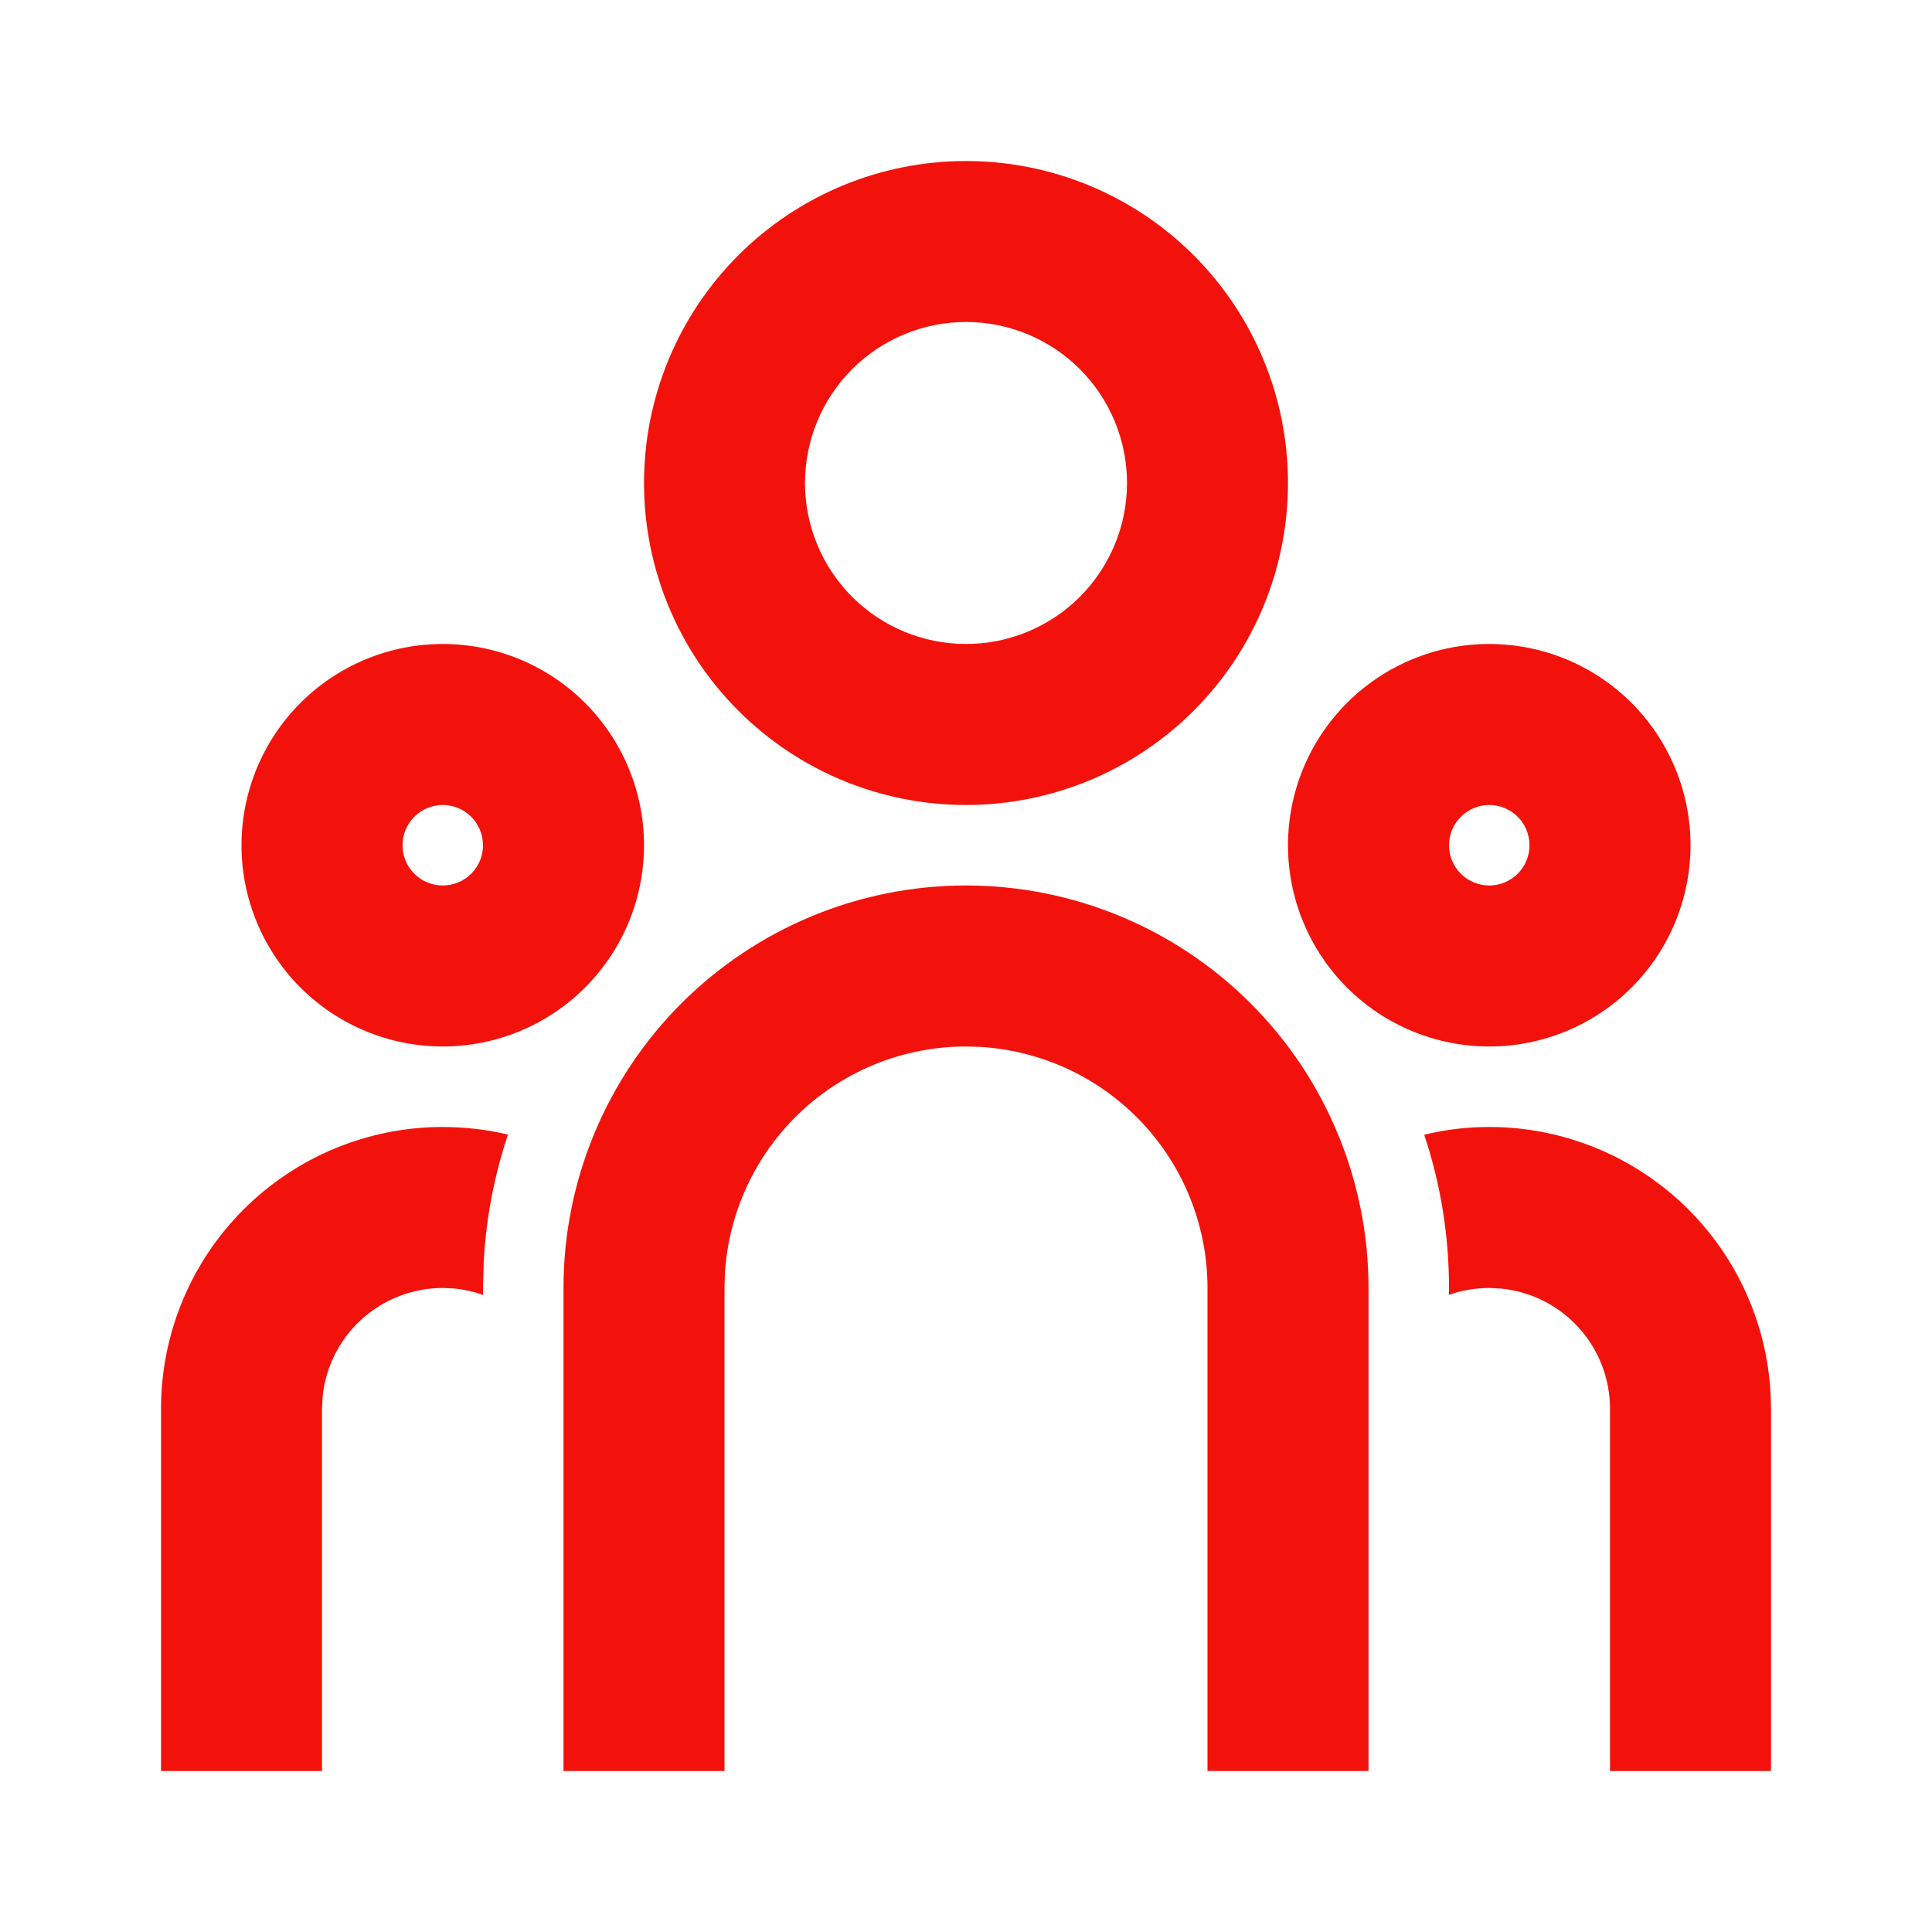
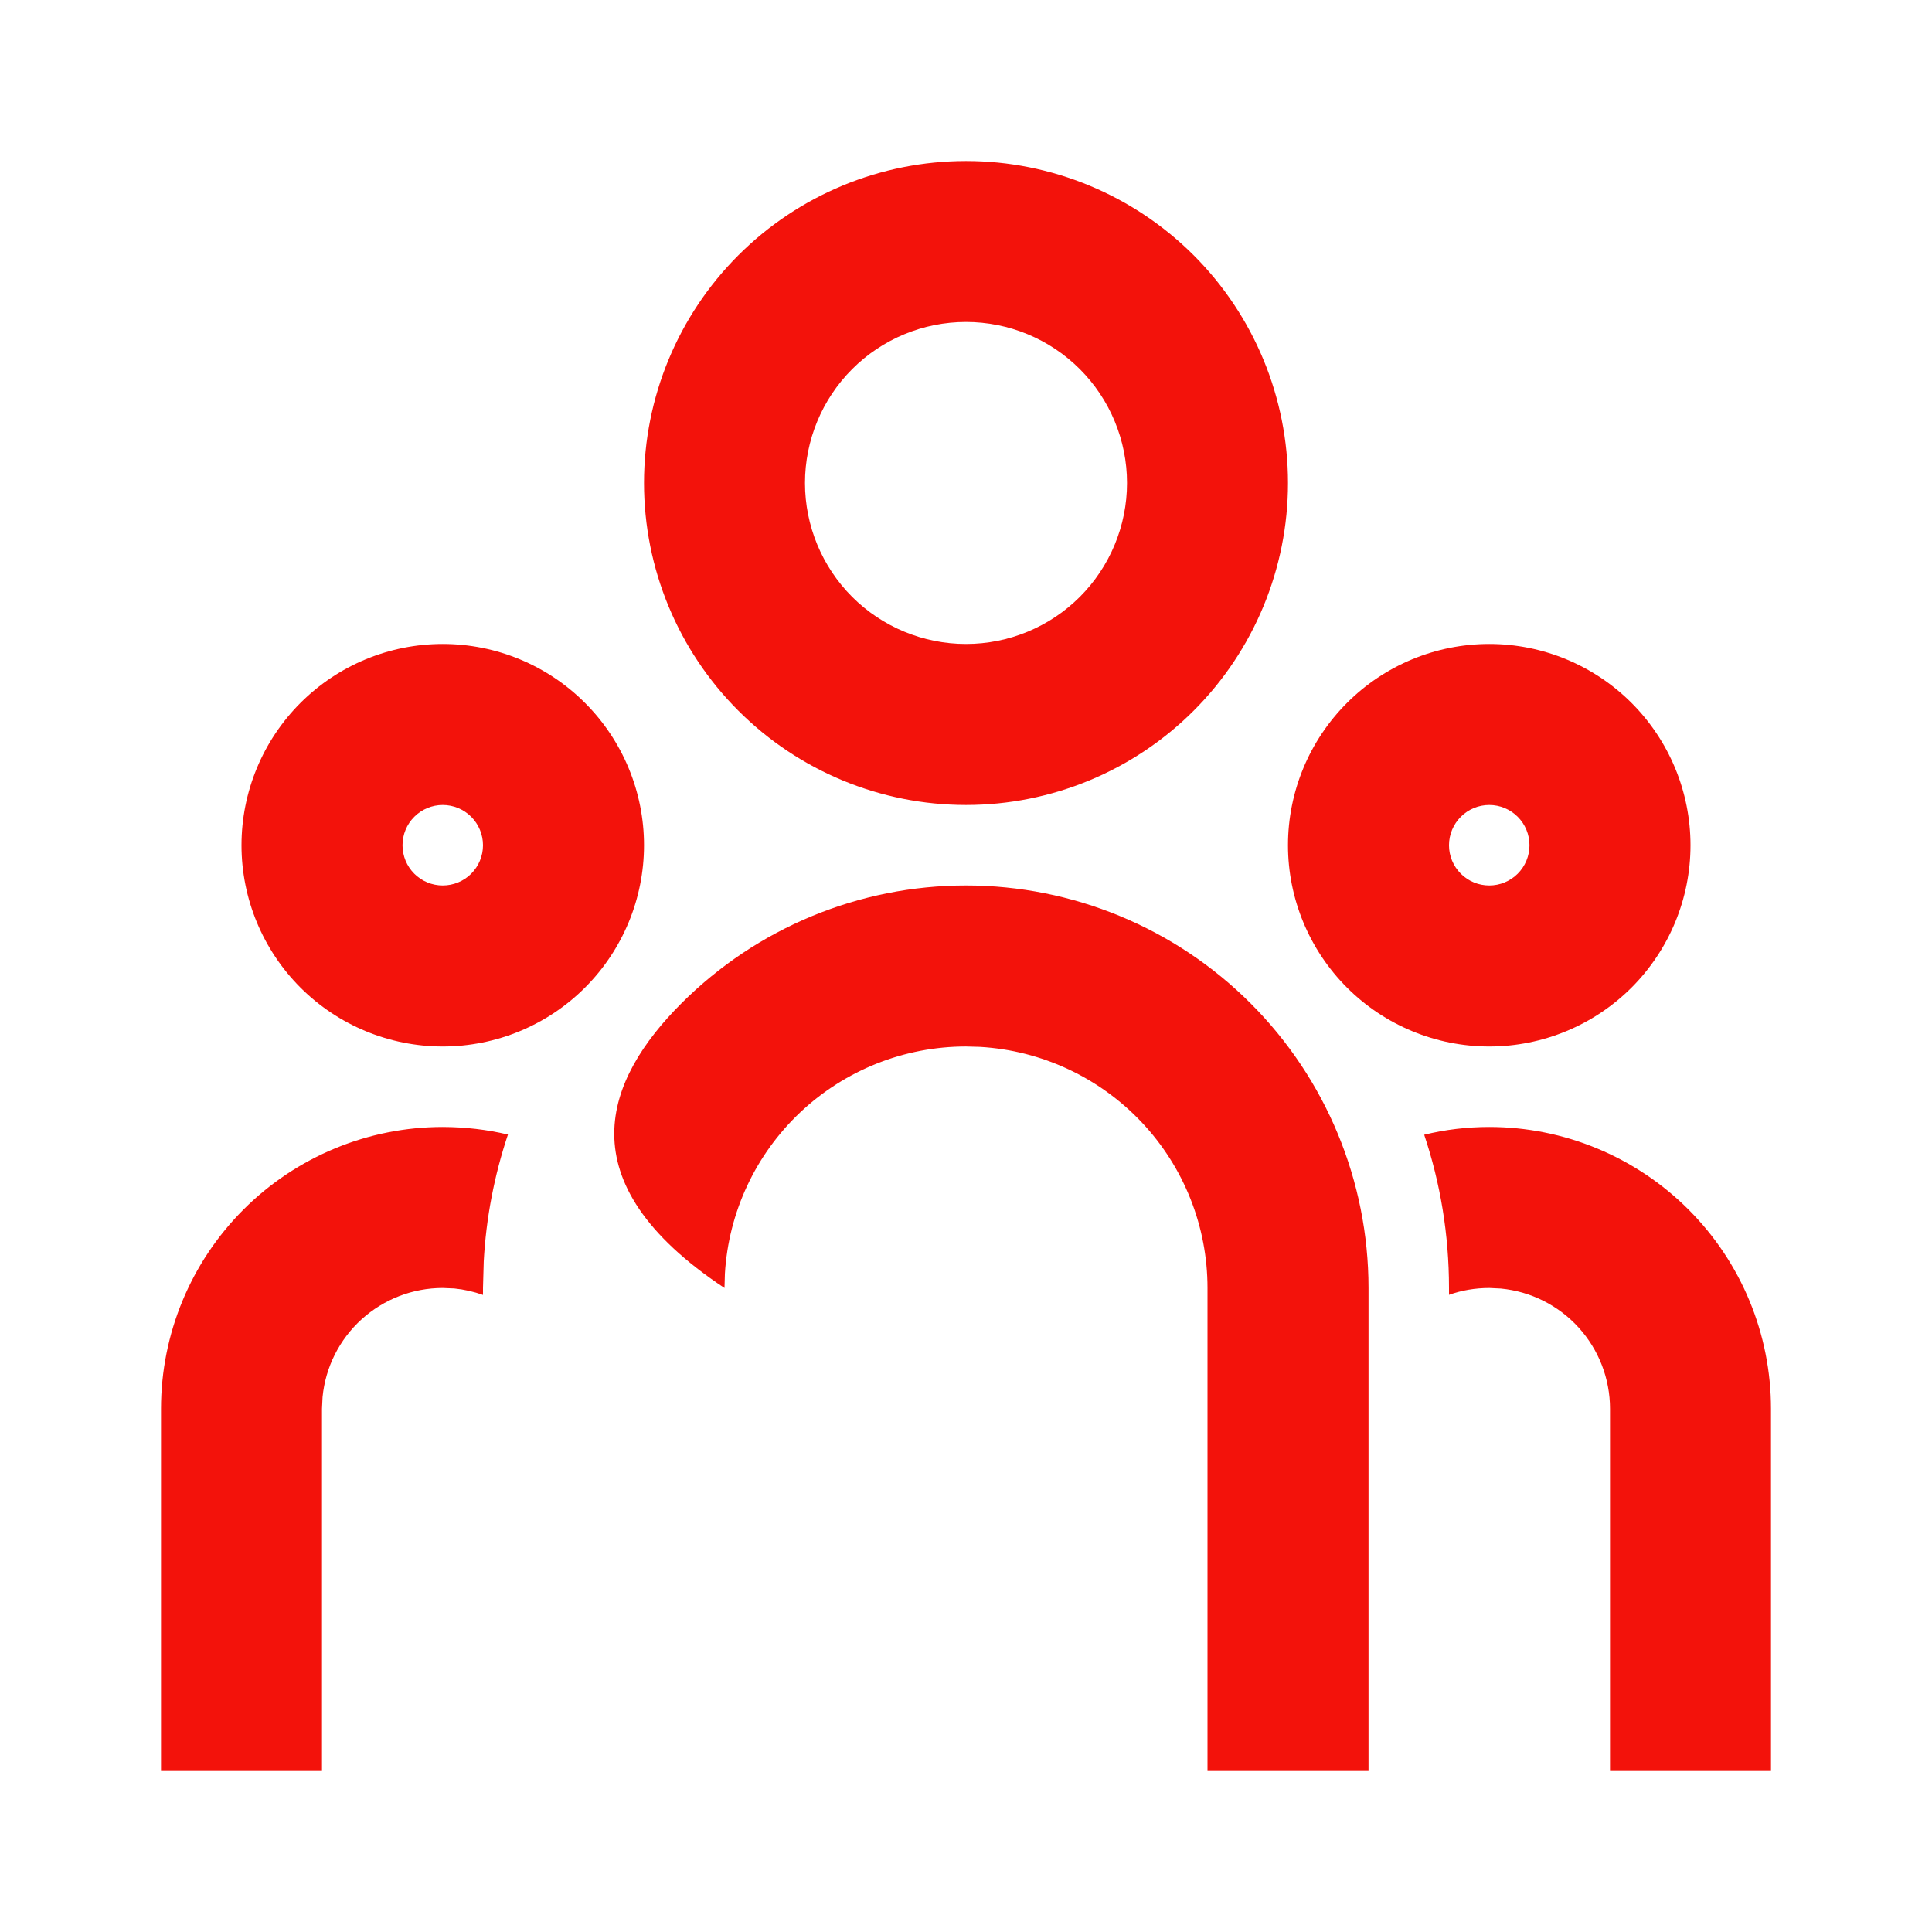
<svg xmlns="http://www.w3.org/2000/svg" width="44" height="44" viewBox="0 0 44 44" fill="none">
-   <path d="M22 20.166C24.431 20.166 26.763 21.132 28.482 22.851C30.201 24.57 31.167 26.902 31.167 29.333V40.333H27.5V29.333C27.5 27.93 26.964 26.58 26.002 25.56C25.039 24.539 23.723 23.925 22.323 23.842L22 23.833C20.597 23.833 19.247 24.369 18.227 25.331C17.206 26.294 16.591 27.61 16.509 29.011L16.5 29.333V40.333H12.833V29.333C12.833 26.902 13.799 24.57 15.518 22.851C17.237 21.132 19.569 20.166 22 20.166ZM10.083 25.666C10.597 25.668 11.092 25.725 11.568 25.839C11.256 26.772 11.07 27.744 11.017 28.726L11 29.333V29.491C10.789 29.416 10.57 29.366 10.347 29.344L10.083 29.333C9.4 29.333 8.741 29.588 8.235 30.047C7.729 30.506 7.412 31.137 7.346 31.817L7.333 32.083V40.333H3.667V32.083C3.667 30.381 4.343 28.749 5.546 27.546C6.749 26.343 8.382 25.666 10.083 25.666ZM33.917 25.666C35.618 25.666 37.251 26.343 38.454 27.546C39.657 28.749 40.333 30.381 40.333 32.083V40.333H36.667V32.083C36.667 31.4 36.412 30.741 35.953 30.235C35.494 29.729 34.863 29.412 34.182 29.346L33.917 29.333C33.594 29.334 33.288 29.386 33 29.489V29.333C33 28.112 32.802 26.939 32.435 25.843C32.908 25.727 33.407 25.666 33.917 25.666ZM10.083 14.666C11.299 14.666 12.465 15.149 13.324 16.009C14.184 16.869 14.667 18.034 14.667 19.25C14.667 20.465 14.184 21.631 13.324 22.491C12.465 23.35 11.299 23.833 10.083 23.833C8.868 23.833 7.702 23.35 6.842 22.491C5.983 21.631 5.5 20.465 5.5 19.25C5.5 18.034 5.983 16.869 6.842 16.009C7.702 15.149 8.868 14.666 10.083 14.666ZM33.917 14.666C35.132 14.666 36.298 15.149 37.158 16.009C38.017 16.869 38.5 18.034 38.5 19.25C38.5 20.465 38.017 21.631 37.158 22.491C36.298 23.35 35.132 23.833 33.917 23.833C32.701 23.833 31.535 23.35 30.676 22.491C29.816 21.631 29.333 20.465 29.333 19.25C29.333 18.034 29.816 16.869 30.676 16.009C31.535 15.149 32.701 14.666 33.917 14.666ZM10.083 18.333C9.84 18.333 9.607 18.43 9.435 18.602C9.263 18.774 9.167 19.007 9.167 19.25C9.167 19.493 9.263 19.726 9.435 19.898C9.607 20.07 9.84 20.166 10.083 20.166C10.326 20.166 10.56 20.07 10.732 19.898C10.903 19.726 11 19.493 11 19.25C11 19.007 10.903 18.774 10.732 18.602C10.56 18.43 10.326 18.333 10.083 18.333ZM33.917 18.333C33.674 18.333 33.44 18.43 33.269 18.602C33.097 18.774 33 19.007 33 19.25C33 19.493 33.097 19.726 33.269 19.898C33.44 20.07 33.674 20.166 33.917 20.166C34.16 20.166 34.393 20.07 34.565 19.898C34.737 19.726 34.833 19.493 34.833 19.25C34.833 19.007 34.737 18.774 34.565 18.602C34.393 18.43 34.16 18.333 33.917 18.333ZM22 3.667C23.945 3.667 25.81 4.439 27.186 5.814C28.561 7.19 29.333 9.055 29.333 11C29.333 12.945 28.561 14.81 27.186 16.185C25.81 17.561 23.945 18.333 22 18.333C20.055 18.333 18.19 17.561 16.815 16.185C15.439 14.81 14.667 12.945 14.667 11C14.667 9.055 15.439 7.19 16.815 5.814C18.19 4.439 20.055 3.667 22 3.667ZM22 7.333C21.027 7.333 20.095 7.719 19.407 8.407C18.72 9.095 18.333 10.027 18.333 11C18.333 11.972 18.72 12.905 19.407 13.593C20.095 14.28 21.027 14.666 22 14.666C22.973 14.666 23.905 14.28 24.593 13.593C25.28 12.905 25.667 11.972 25.667 11C25.667 10.027 25.28 9.095 24.593 8.407C23.905 7.719 22.973 7.333 22 7.333Z" fill="#F3120B" />
+   <path d="M22 20.166C24.431 20.166 26.763 21.132 28.482 22.851C30.201 24.57 31.167 26.902 31.167 29.333V40.333H27.5V29.333C27.5 27.93 26.964 26.58 26.002 25.56C25.039 24.539 23.723 23.925 22.323 23.842L22 23.833C20.597 23.833 19.247 24.369 18.227 25.331C17.206 26.294 16.591 27.61 16.509 29.011L16.5 29.333V40.333V29.333C12.833 26.902 13.799 24.57 15.518 22.851C17.237 21.132 19.569 20.166 22 20.166ZM10.083 25.666C10.597 25.668 11.092 25.725 11.568 25.839C11.256 26.772 11.07 27.744 11.017 28.726L11 29.333V29.491C10.789 29.416 10.57 29.366 10.347 29.344L10.083 29.333C9.4 29.333 8.741 29.588 8.235 30.047C7.729 30.506 7.412 31.137 7.346 31.817L7.333 32.083V40.333H3.667V32.083C3.667 30.381 4.343 28.749 5.546 27.546C6.749 26.343 8.382 25.666 10.083 25.666ZM33.917 25.666C35.618 25.666 37.251 26.343 38.454 27.546C39.657 28.749 40.333 30.381 40.333 32.083V40.333H36.667V32.083C36.667 31.4 36.412 30.741 35.953 30.235C35.494 29.729 34.863 29.412 34.182 29.346L33.917 29.333C33.594 29.334 33.288 29.386 33 29.489V29.333C33 28.112 32.802 26.939 32.435 25.843C32.908 25.727 33.407 25.666 33.917 25.666ZM10.083 14.666C11.299 14.666 12.465 15.149 13.324 16.009C14.184 16.869 14.667 18.034 14.667 19.25C14.667 20.465 14.184 21.631 13.324 22.491C12.465 23.35 11.299 23.833 10.083 23.833C8.868 23.833 7.702 23.35 6.842 22.491C5.983 21.631 5.5 20.465 5.5 19.25C5.5 18.034 5.983 16.869 6.842 16.009C7.702 15.149 8.868 14.666 10.083 14.666ZM33.917 14.666C35.132 14.666 36.298 15.149 37.158 16.009C38.017 16.869 38.5 18.034 38.5 19.25C38.5 20.465 38.017 21.631 37.158 22.491C36.298 23.35 35.132 23.833 33.917 23.833C32.701 23.833 31.535 23.35 30.676 22.491C29.816 21.631 29.333 20.465 29.333 19.25C29.333 18.034 29.816 16.869 30.676 16.009C31.535 15.149 32.701 14.666 33.917 14.666ZM10.083 18.333C9.84 18.333 9.607 18.43 9.435 18.602C9.263 18.774 9.167 19.007 9.167 19.25C9.167 19.493 9.263 19.726 9.435 19.898C9.607 20.07 9.84 20.166 10.083 20.166C10.326 20.166 10.56 20.07 10.732 19.898C10.903 19.726 11 19.493 11 19.25C11 19.007 10.903 18.774 10.732 18.602C10.56 18.43 10.326 18.333 10.083 18.333ZM33.917 18.333C33.674 18.333 33.44 18.43 33.269 18.602C33.097 18.774 33 19.007 33 19.25C33 19.493 33.097 19.726 33.269 19.898C33.44 20.07 33.674 20.166 33.917 20.166C34.16 20.166 34.393 20.07 34.565 19.898C34.737 19.726 34.833 19.493 34.833 19.25C34.833 19.007 34.737 18.774 34.565 18.602C34.393 18.43 34.16 18.333 33.917 18.333ZM22 3.667C23.945 3.667 25.81 4.439 27.186 5.814C28.561 7.19 29.333 9.055 29.333 11C29.333 12.945 28.561 14.81 27.186 16.185C25.81 17.561 23.945 18.333 22 18.333C20.055 18.333 18.19 17.561 16.815 16.185C15.439 14.81 14.667 12.945 14.667 11C14.667 9.055 15.439 7.19 16.815 5.814C18.19 4.439 20.055 3.667 22 3.667ZM22 7.333C21.027 7.333 20.095 7.719 19.407 8.407C18.72 9.095 18.333 10.027 18.333 11C18.333 11.972 18.72 12.905 19.407 13.593C20.095 14.28 21.027 14.666 22 14.666C22.973 14.666 23.905 14.28 24.593 13.593C25.28 12.905 25.667 11.972 25.667 11C25.667 10.027 25.28 9.095 24.593 8.407C23.905 7.719 22.973 7.333 22 7.333Z" fill="#F3120B" />
</svg>